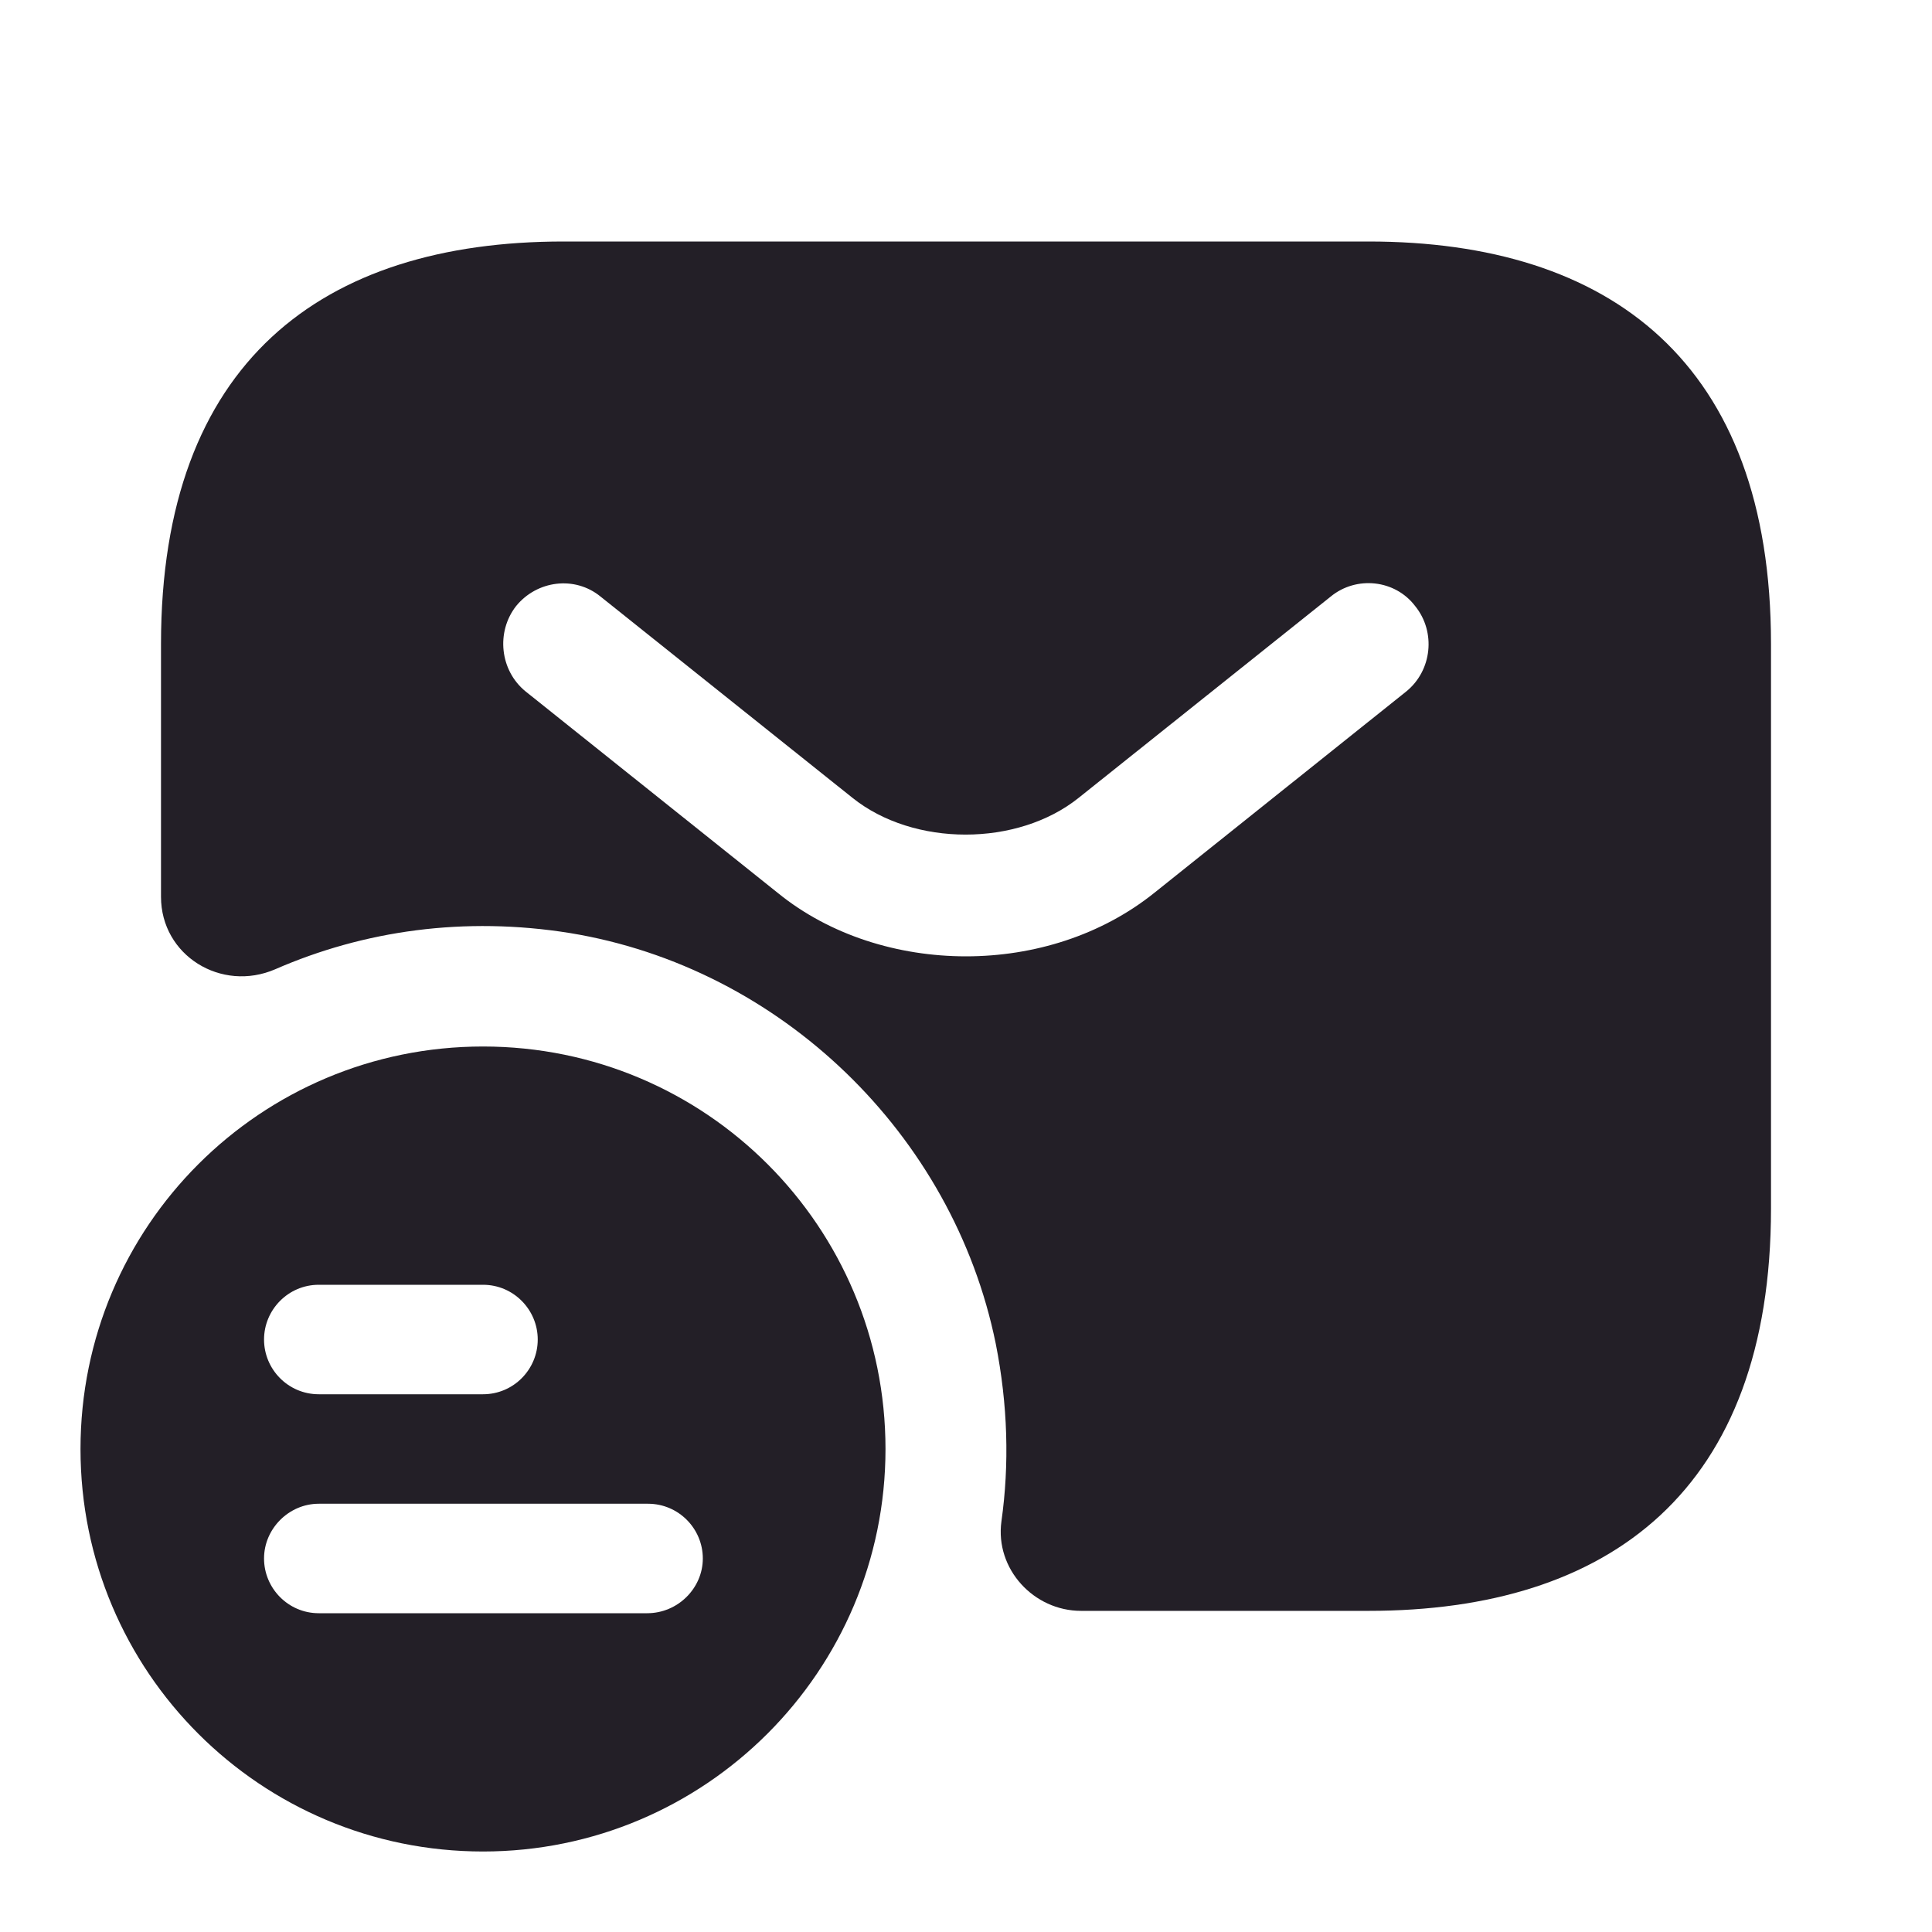
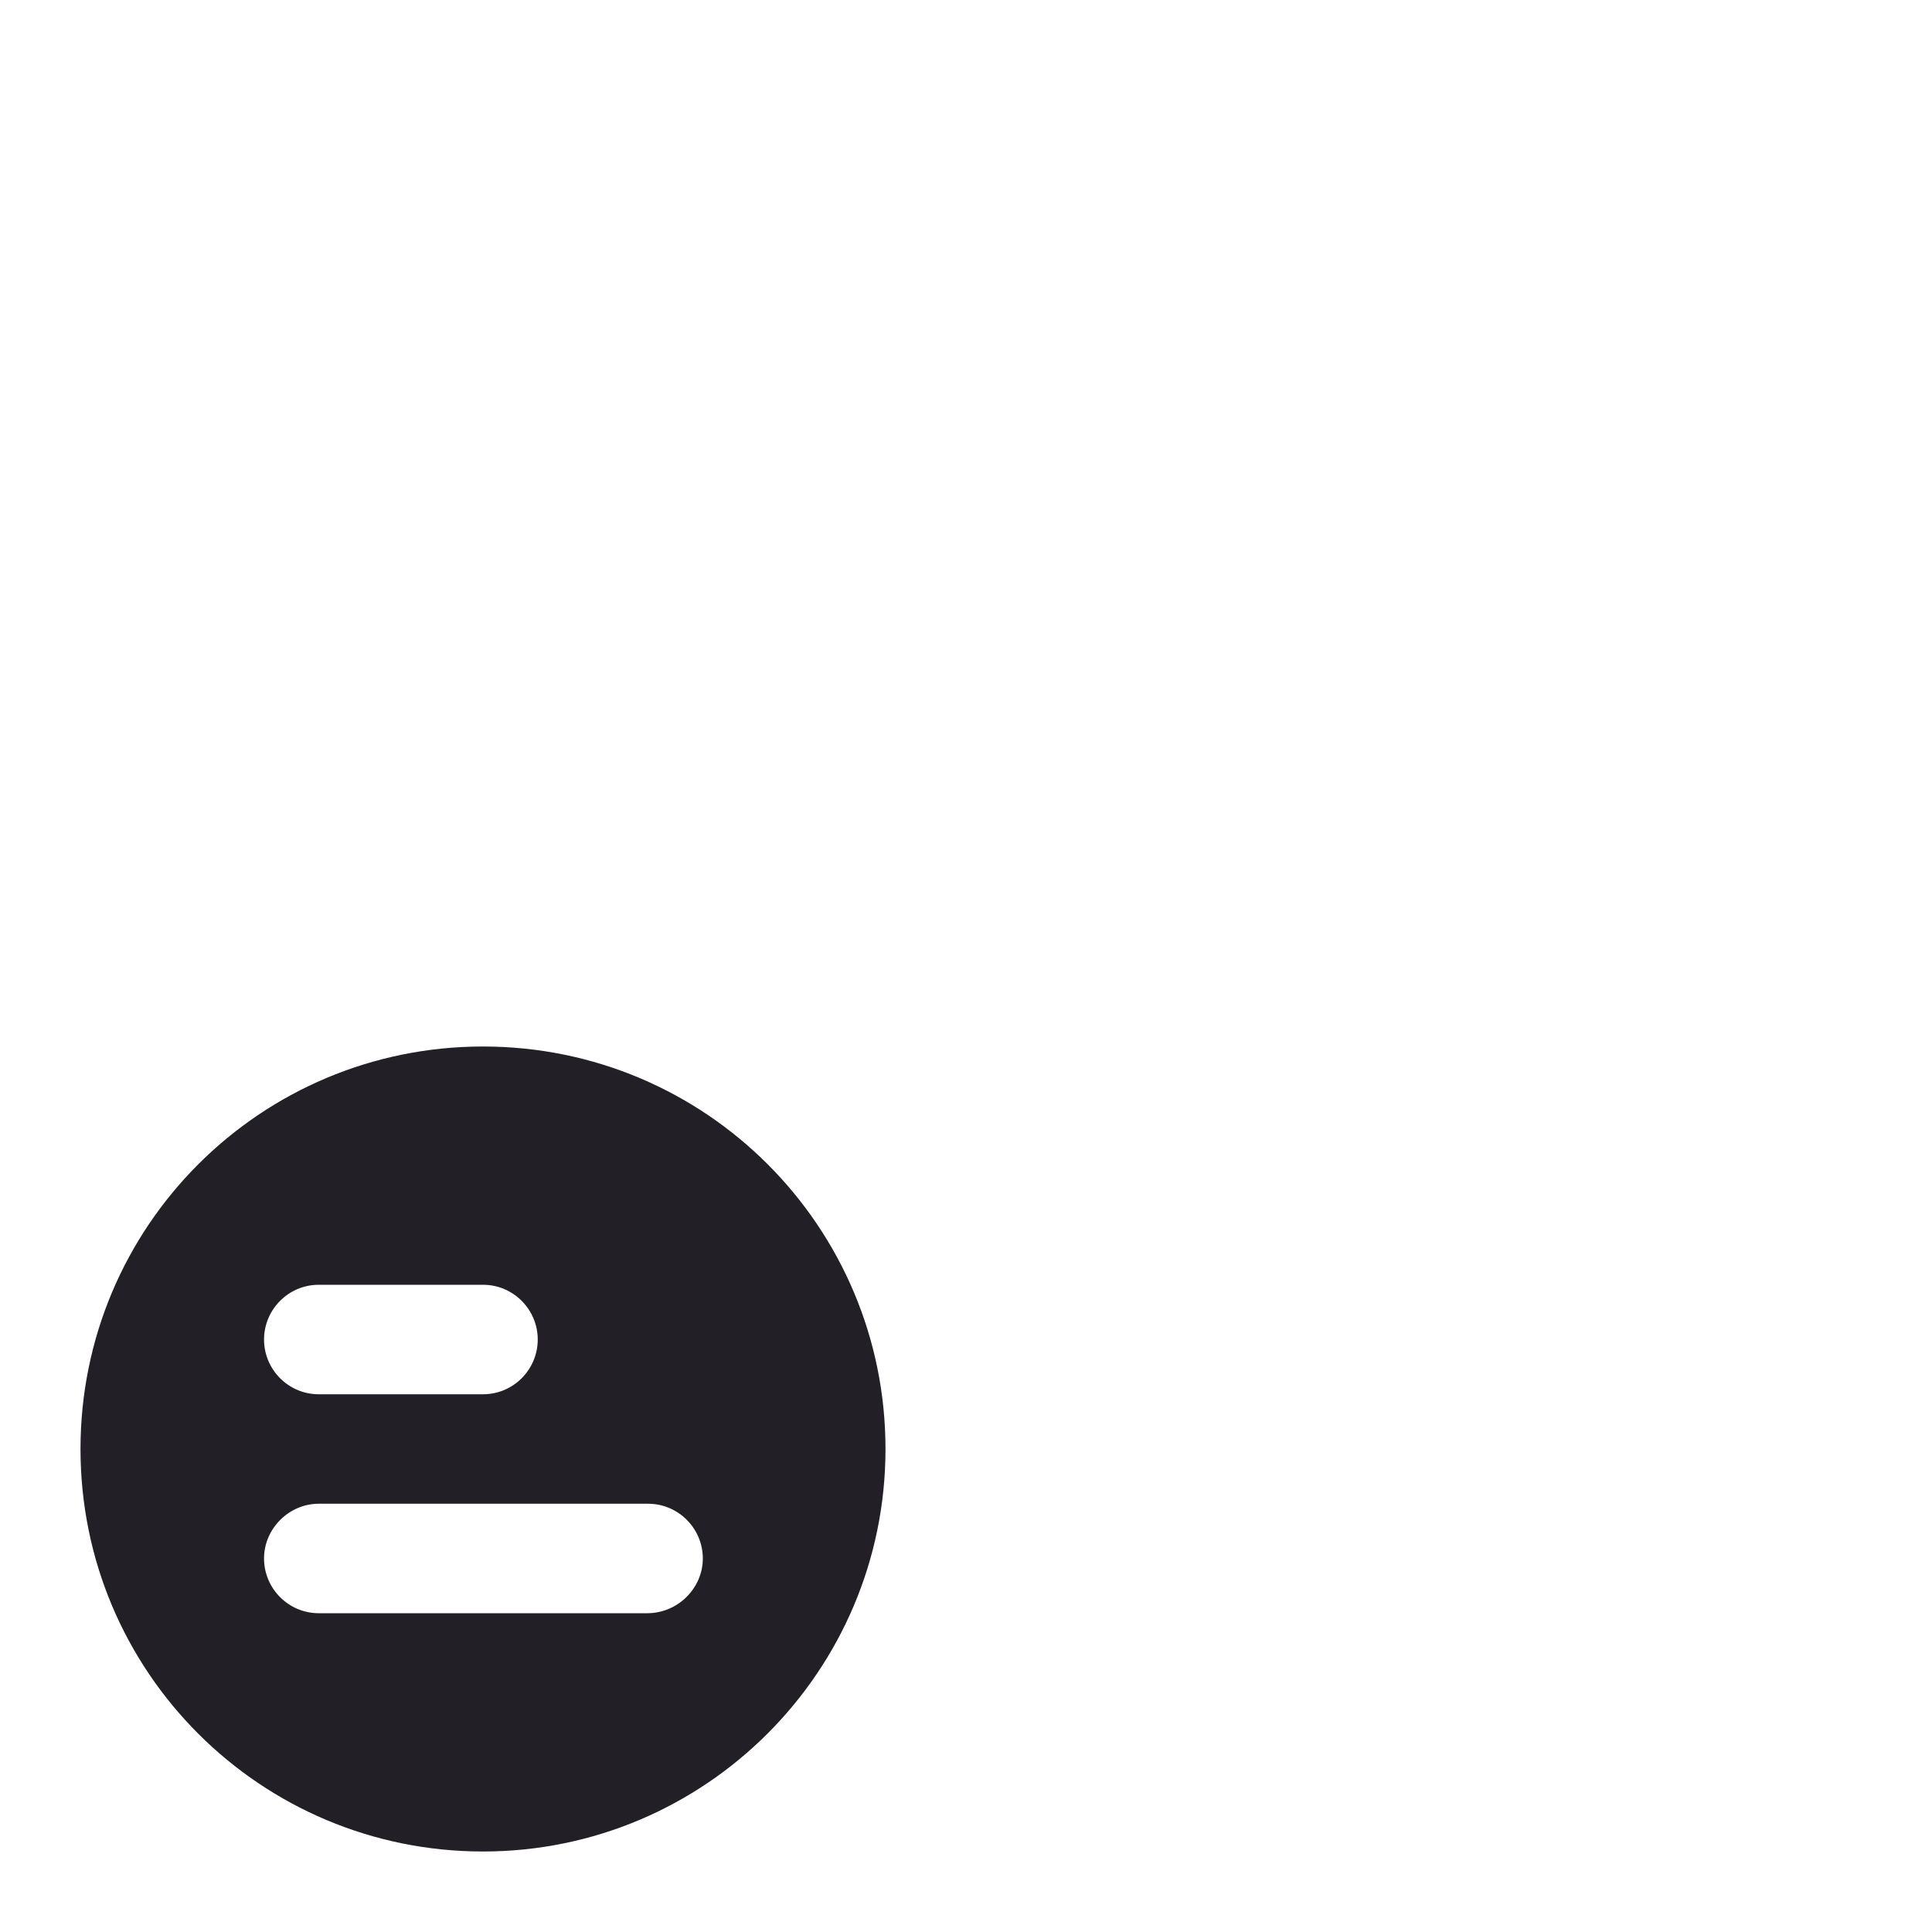
<svg xmlns="http://www.w3.org/2000/svg" width="18" height="18" viewBox="0 0 18 18" fill="none">
  <path d="M4.5 9.75C2.43 9.75 0.75 11.422 0.75 13.5C0.75 15.578 2.43 17.25 4.5 17.25C6.57 17.25 8.25 15.57 8.25 13.5C8.25 11.43 6.577 9.75 4.5 9.75ZM2.97 11.97H4.5C4.785 11.97 5.01 12.203 5.01 12.48C5.01 12.758 4.785 12.99 4.5 12.99H2.97C2.685 12.99 2.46 12.758 2.46 12.48C2.46 12.203 2.685 11.97 2.97 11.97ZM6.03 15.03H2.97C2.685 15.03 2.46 14.797 2.46 14.52C2.46 14.242 2.692 14.01 2.97 14.01H6.037C6.322 14.01 6.548 14.242 6.548 14.52C6.548 14.797 6.315 15.03 6.03 15.03Z" fill="#231F27" />
-   <path d="M12.75 2.25H5.25C3 2.25 1.5 3.375 1.5 6V8.355C1.5 8.902 2.062 9.248 2.565 9.03C3.39 8.67 4.327 8.535 5.31 8.693C7.275 9.015 8.88 10.568 9.277 12.518C9.39 13.088 9.405 13.643 9.33 14.175C9.27 14.617 9.63 15.008 10.072 15.008H12.75C15 15.008 16.5 13.883 16.5 11.258V6C16.5 3.375 15 2.25 12.75 2.25ZM13.102 6.442L10.755 8.318C10.26 8.715 9.63 8.91 9 8.91C8.37 8.91 7.732 8.715 7.245 8.318L4.897 6.442C4.657 6.247 4.62 5.888 4.808 5.647C5.003 5.407 5.355 5.362 5.595 5.558L7.942 7.433C8.512 7.89 9.48 7.89 10.05 7.433L12.398 5.558C12.637 5.362 12.998 5.4 13.185 5.647C13.38 5.888 13.342 6.247 13.102 6.442Z" fill="#231F27" />
</svg>